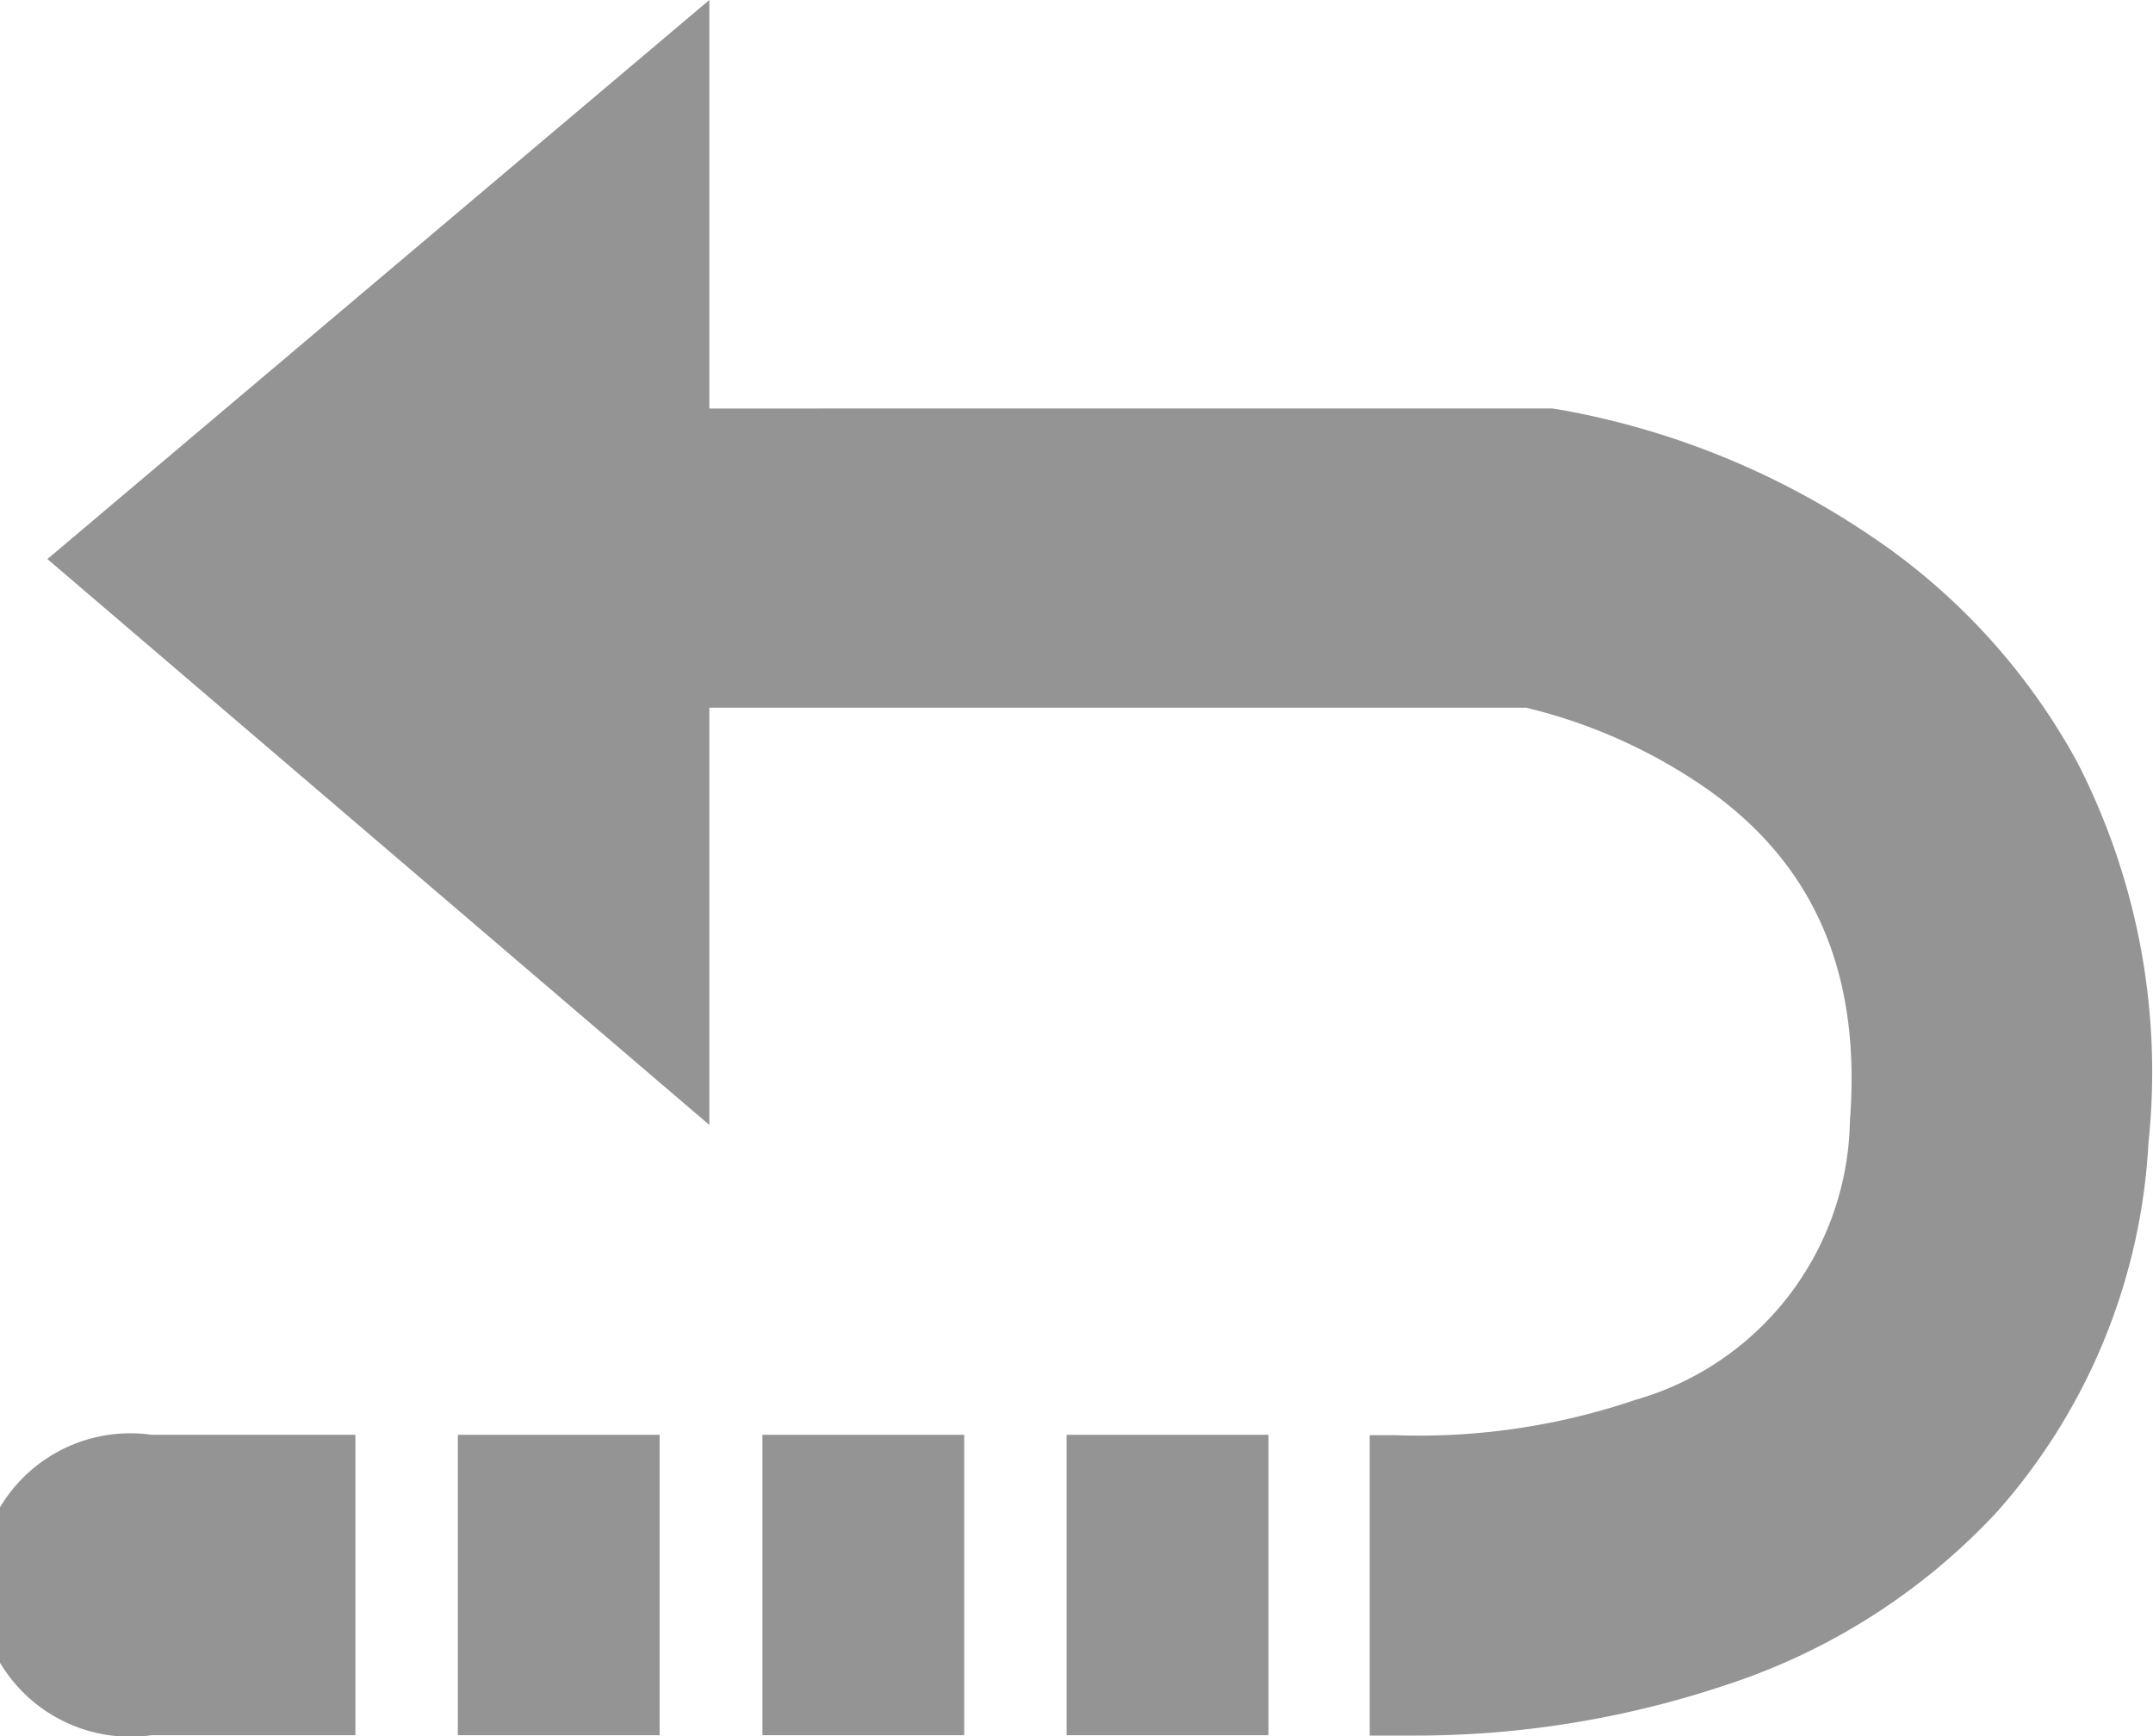
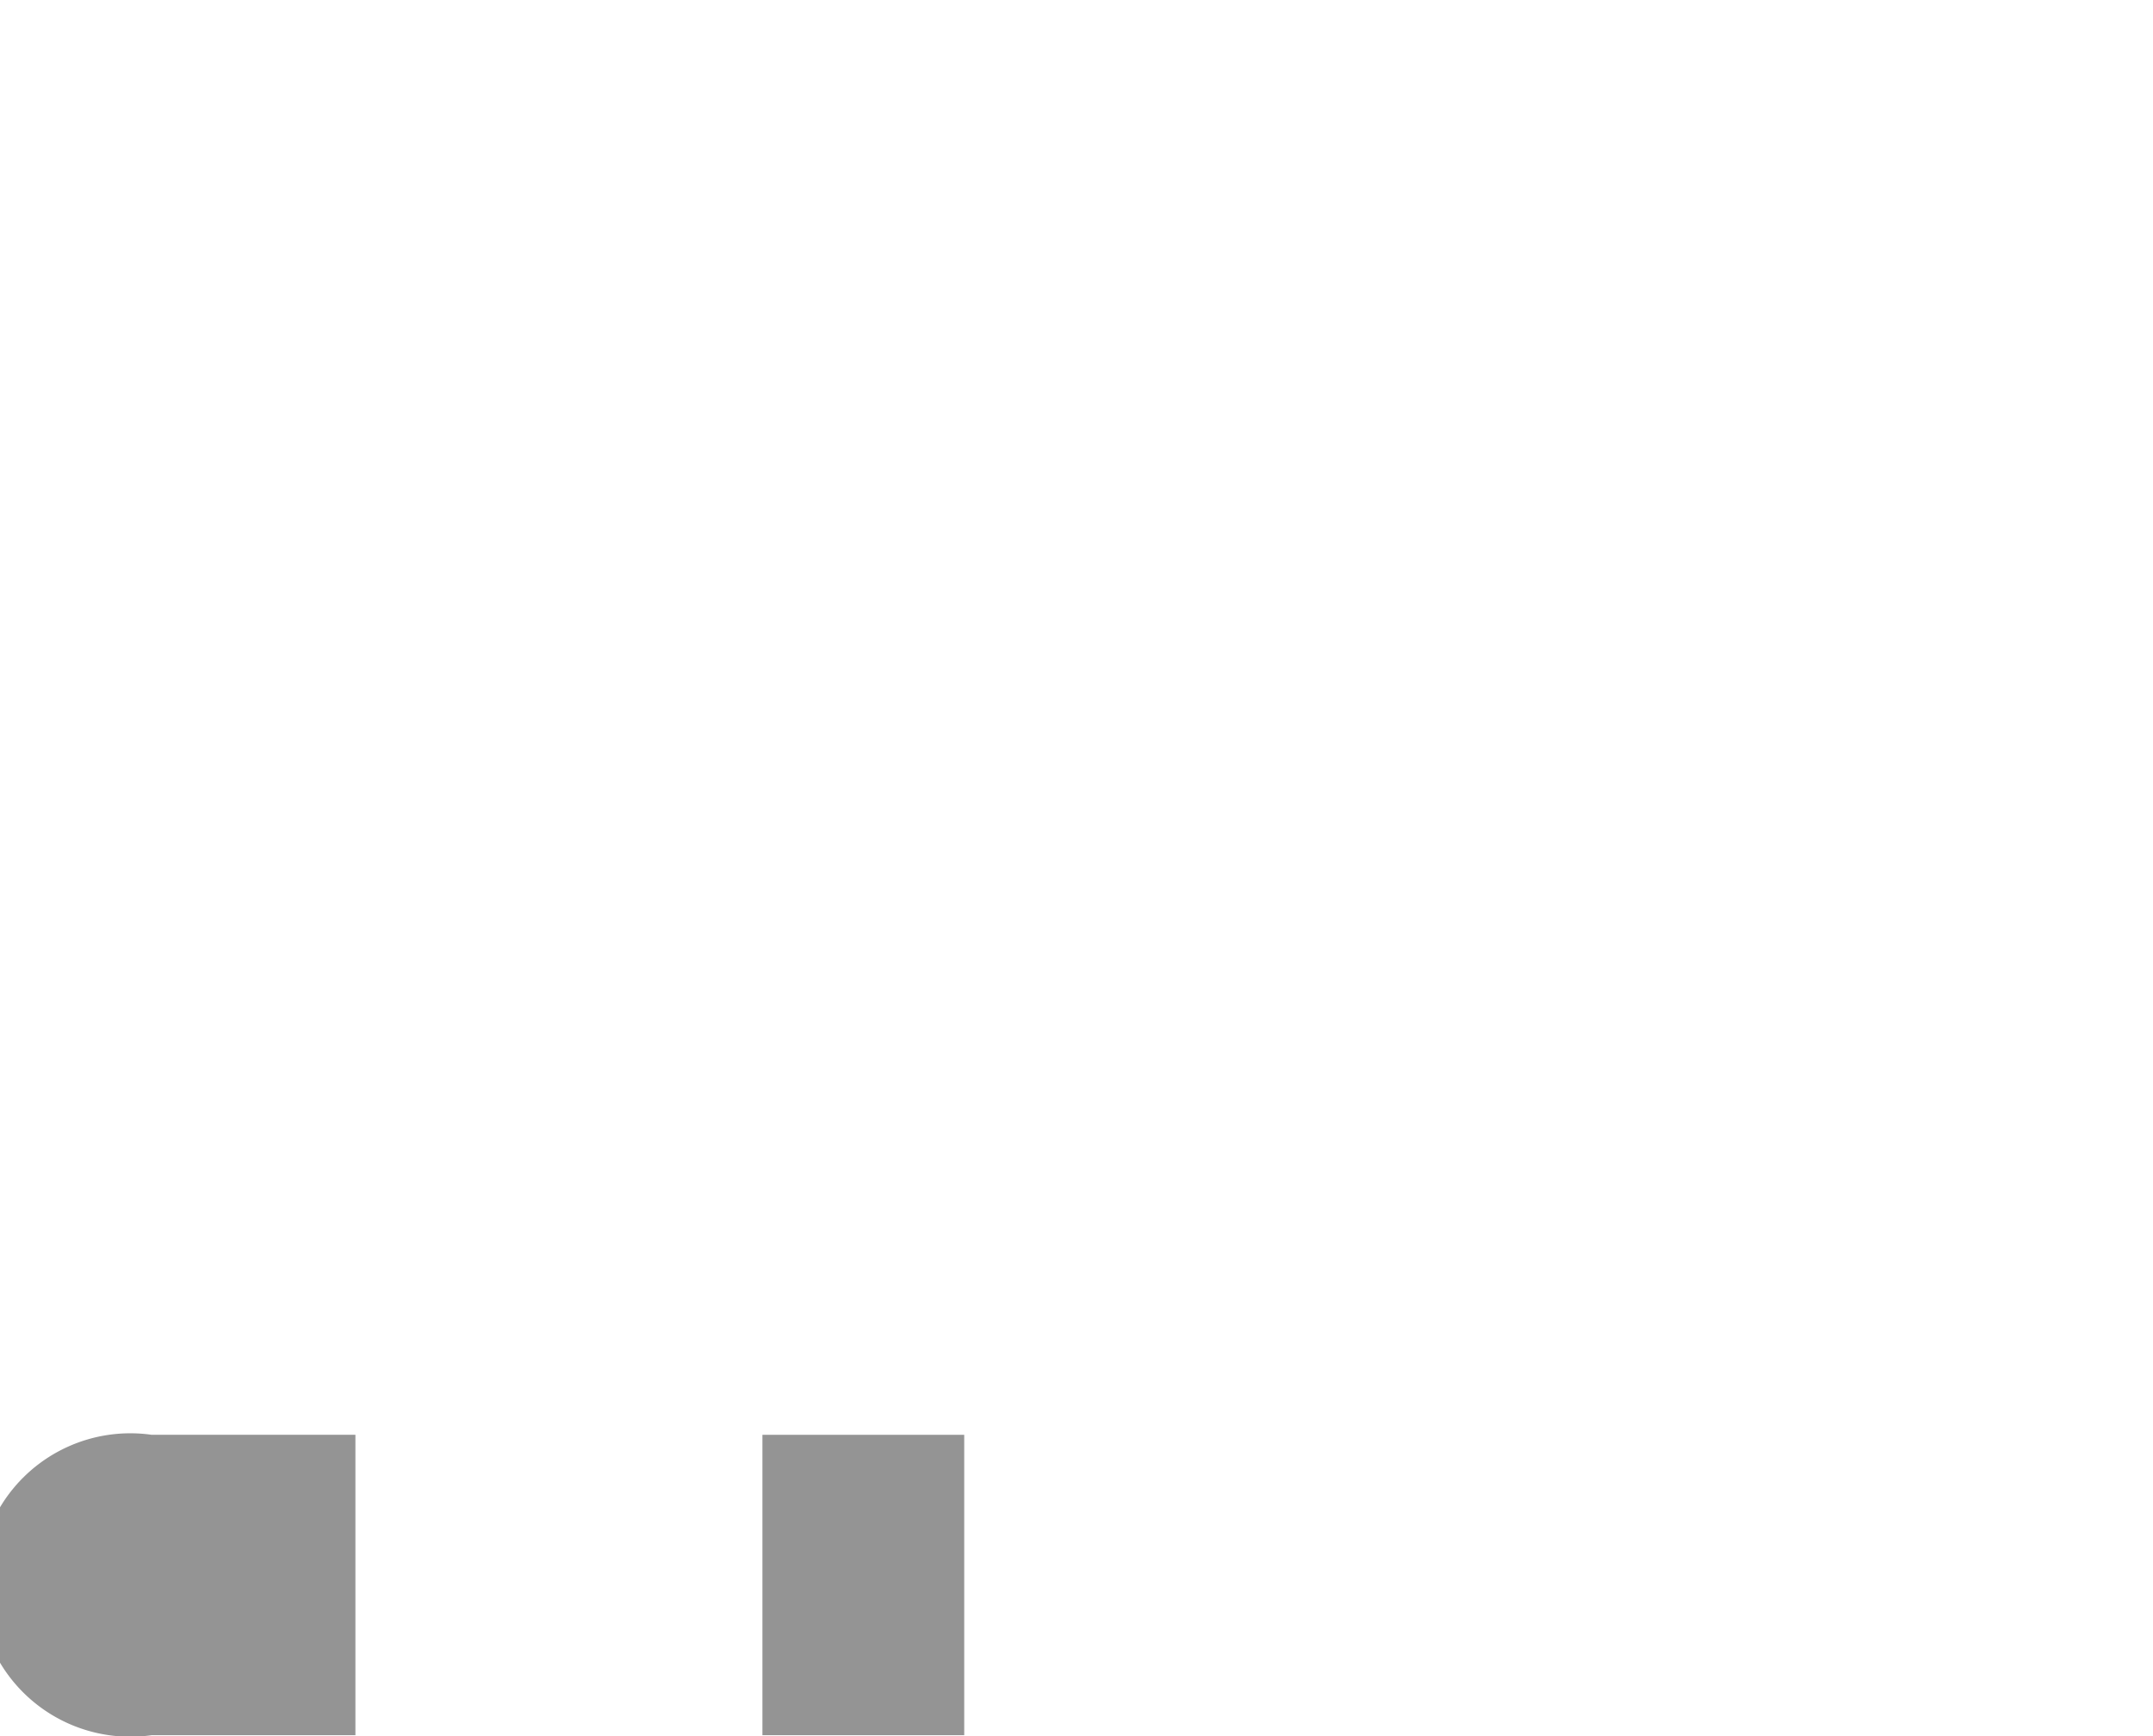
<svg xmlns="http://www.w3.org/2000/svg" width="56.76" height="45.78" viewBox="0 0 56.76 45.78">
  <defs>
    <style>.a{fill:#949494;}</style>
  </defs>
  <title>Гарантия возврата</title>
-   <rect class="a" x="28.12" y="37.83" width="5.32" height="7.92" />
  <path class="a" d="M9.37,37.83H4a4,4,0,1,0,0,7.92H9.37Z" />
-   <path class="a" d="M54.77,20.11a16.91,16.91,0,0,0-5.48-6,21.23,21.23,0,0,0-8.06-3.29l-.3-.05H18.7V0L1.25,14.74,18.7,29.66v-11H40.24A14.13,14.13,0,0,1,45,20.8c2.84,2,4.07,4.87,3.77,8.74a7.79,7.79,0,0,1-5.66,7.37,17.72,17.72,0,0,1-6.34.93h-.66v7.92h.25c.21,0,.57,0,1,0a25.74,25.74,0,0,0,8.1-1.32,16.92,16.92,0,0,0,7.18-4.57,15.93,15.93,0,0,0,4-9.73A17.87,17.87,0,0,0,54.77,20.11Z" />
  <rect class="a" x="20.1" y="37.83" width="5.32" height="7.92" />
-   <rect class="a" x="12.07" y="37.83" width="5.32" height="7.92" />
</svg>